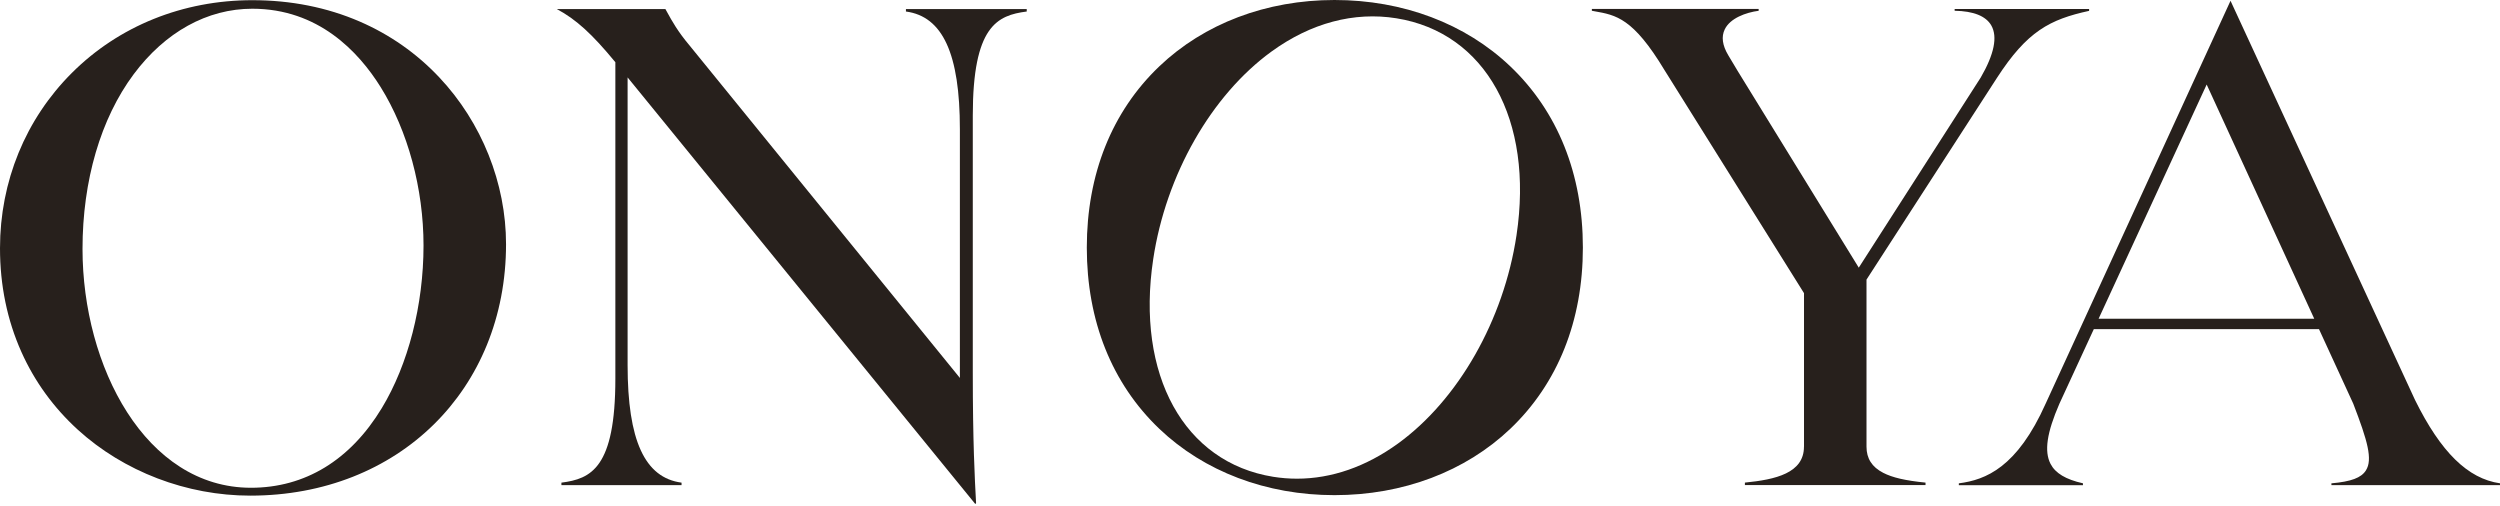
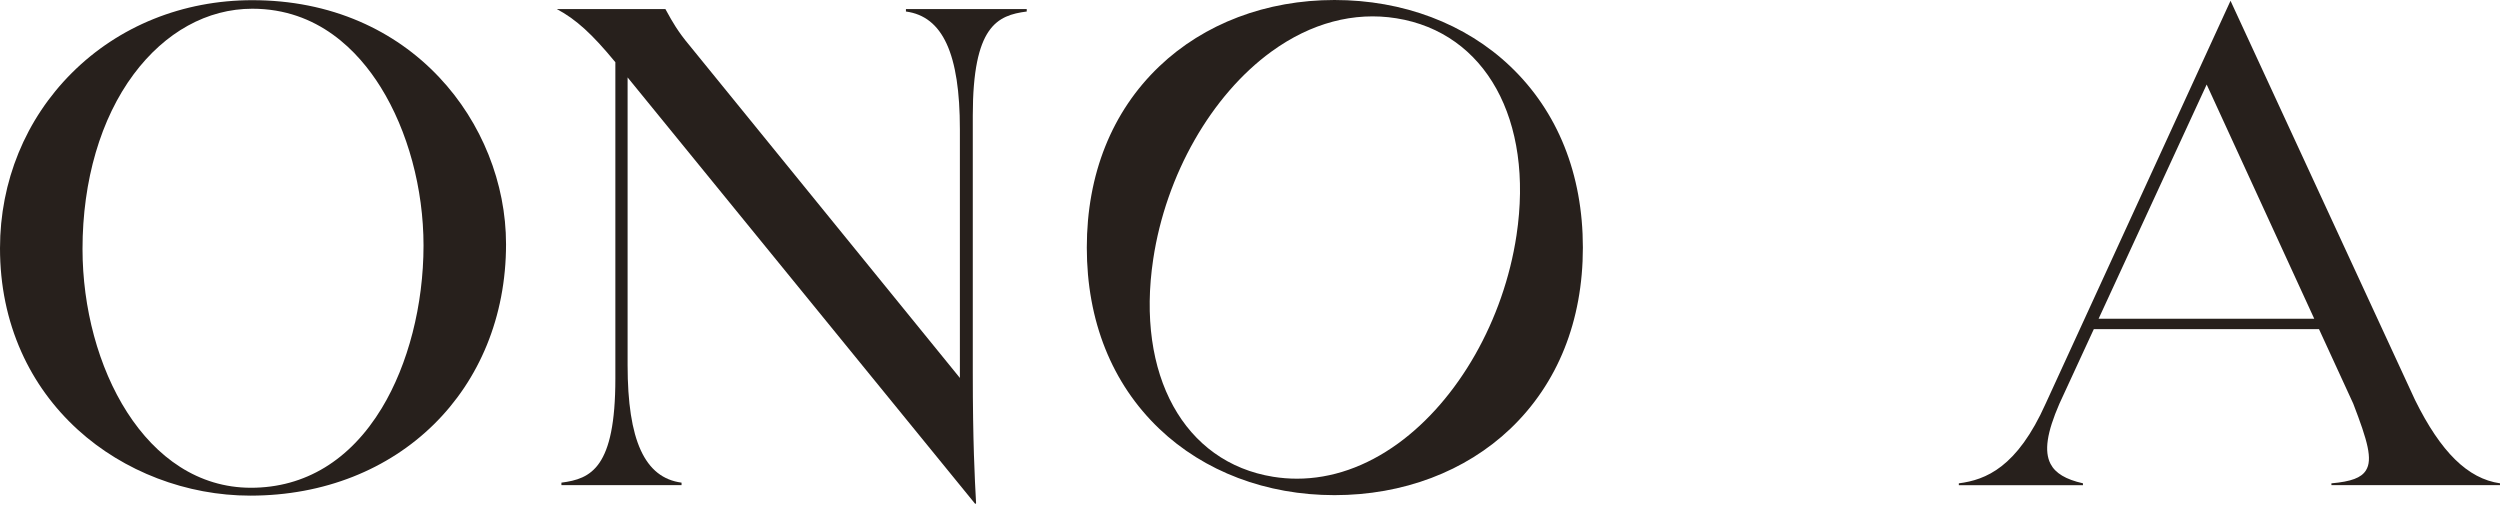
<svg xmlns="http://www.w3.org/2000/svg" width="173" height="35" viewBox="0 0 173 35" fill="none">
  <path d="M42.575 4.296L42.583 4.304V26.201C42.583 32.392 40.895 33.136 38.85 33.399V33.571H47.163V33.399C44.615 33.061 43.43 30.473 43.43 25.259V5.356L43.489 5.429L67.49 34.876L67.544 34.819L67.541 34.749C67.452 33.098 67.317 30.602 67.317 25.777V7.995C67.317 1.804 69.005 1.061 71.05 0.797V0.626H62.691V0.797C65.239 1.138 66.424 3.727 66.424 8.94V26.155L66.365 26.08L47.728 3.16C46.903 2.185 46.484 1.423 46.178 0.865C46.132 0.781 46.089 0.701 46.045 0.626H38.529C39.859 1.334 40.971 2.347 42.575 4.296Z" fill="#27201C" />
  <path d="M92.348 34.264C97.084 34.264 101.404 32.631 104.515 29.67C107.798 26.539 109.535 22.203 109.535 17.132C109.535 12.057 107.798 7.722 104.515 4.594C101.404 1.63 97.084 0 92.348 0C87.631 0 83.325 1.632 80.222 4.594C76.941 7.724 75.207 12.06 75.207 17.132C75.207 22.203 76.941 26.539 80.222 29.67C83.325 32.631 87.631 34.264 92.348 34.264ZM79.803 17.929C80.682 12.095 83.82 6.594 87.99 3.565C90.714 1.589 93.701 0.795 96.63 1.265C102.805 2.255 106.146 8.291 104.942 16.283C104.06 22.144 100.917 27.667 96.738 30.695C94.525 32.298 92.14 33.125 89.751 33.125C89.202 33.125 88.653 33.082 88.107 32.994C81.934 32.003 78.596 25.949 79.803 17.929Z" fill="#27201C" />
  <path d="M135.551 33.447V33.574H144.141V33.445C142.946 33.176 142.232 32.747 141.896 32.097C141.45 31.23 141.639 29.946 142.51 27.938L144.891 22.778H160.476L160.484 22.797L162.846 27.935C163.838 30.513 164.201 31.791 163.722 32.551C163.4 33.063 162.708 33.324 161.334 33.447V33.571H173V33.445C170.774 33.125 168.907 31.291 167.122 27.683L154.352 0.054L141.566 27.917C139.586 32.349 137.417 33.206 135.551 33.447ZM145.245 22.01L152.702 5.848L152.732 5.915L160.146 22.058H145.223L145.245 22.01Z" fill="#27201C" />
  <path d="M35.018 16.895C35.018 12.68 33.335 8.473 30.403 5.359C28.842 3.7 26.987 2.398 24.89 1.49C22.627 0.51 20.127 0.013 17.463 0.013C12.659 0.013 8.226 1.799 4.974 5.045C1.766 8.245 0 12.557 0 17.18C0 19.744 0.498 22.155 1.477 24.346C2.391 26.392 3.706 28.204 5.38 29.732C8.566 32.634 12.919 34.298 17.32 34.298C27.574 34.296 35.018 26.977 35.018 16.895ZM26.419 28.244C24.236 31.847 21.106 33.753 17.366 33.753C10.07 33.753 5.71 25.35 5.71 17.226C5.71 12.495 6.968 8.202 9.248 5.141C11.428 2.215 14.344 0.604 17.46 0.604C22.01 0.604 24.801 3.555 26.343 6.03C28.226 9.056 29.308 13.051 29.308 16.992C29.305 21.113 28.253 25.216 26.419 28.244Z" fill="#27201C" />
-   <path d="M124.834 30.913C124.834 32.736 122.873 33.187 120.747 33.396V33.568H133.246V33.396C131.861 33.259 130.955 33.05 130.314 32.717C129.538 32.317 129.162 31.726 129.162 30.913V19.349L129.167 19.341L138.193 5.383C140.282 2.159 141.85 1.345 144.566 0.752V0.623H135.261V0.744C136.57 0.768 137.425 1.112 137.798 1.761C138.245 2.543 137.999 3.756 137.065 5.367L128.626 18.523L128.599 18.477L120.238 4.897L119.594 3.82C119.186 3.139 119.105 2.534 119.356 2.024C119.732 1.259 120.806 0.865 121.699 0.746V0.618L110.157 0.62V0.746C110.217 0.757 110.279 0.768 110.338 0.779C111.834 1.042 113.013 1.248 115.188 4.859L124.837 20.286V30.913H124.834Z" fill="#27201C" />
</svg>